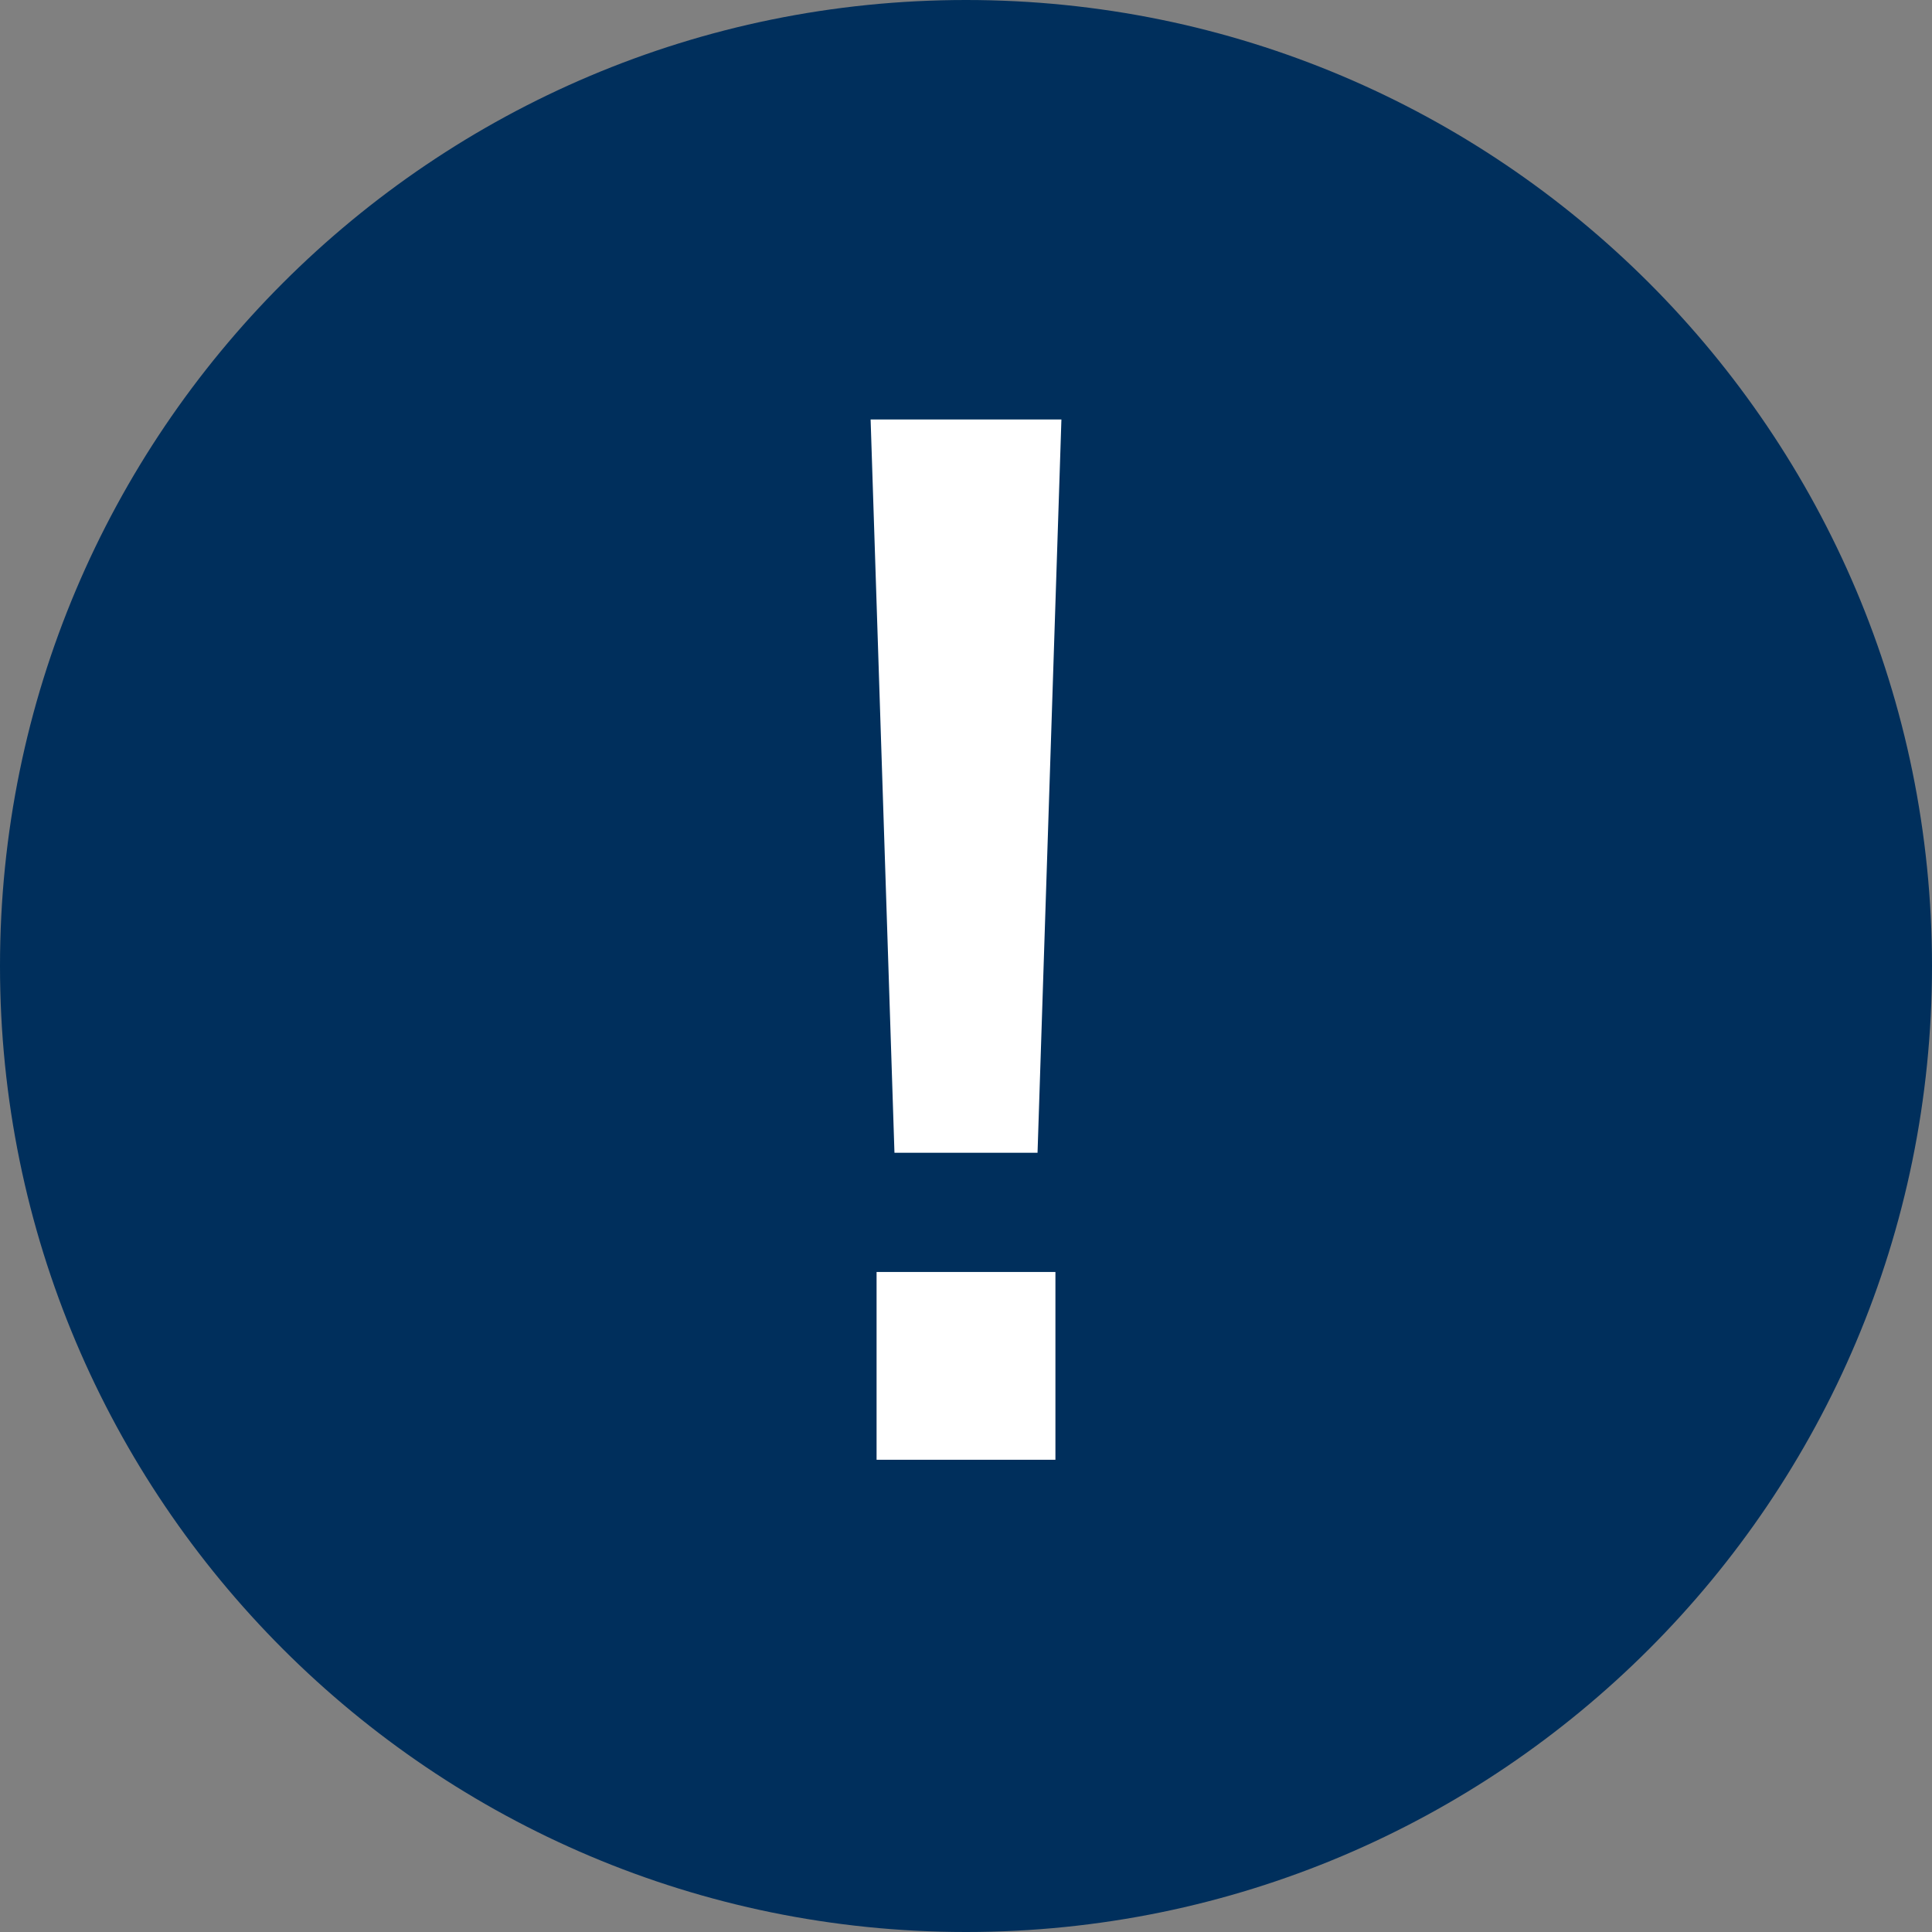
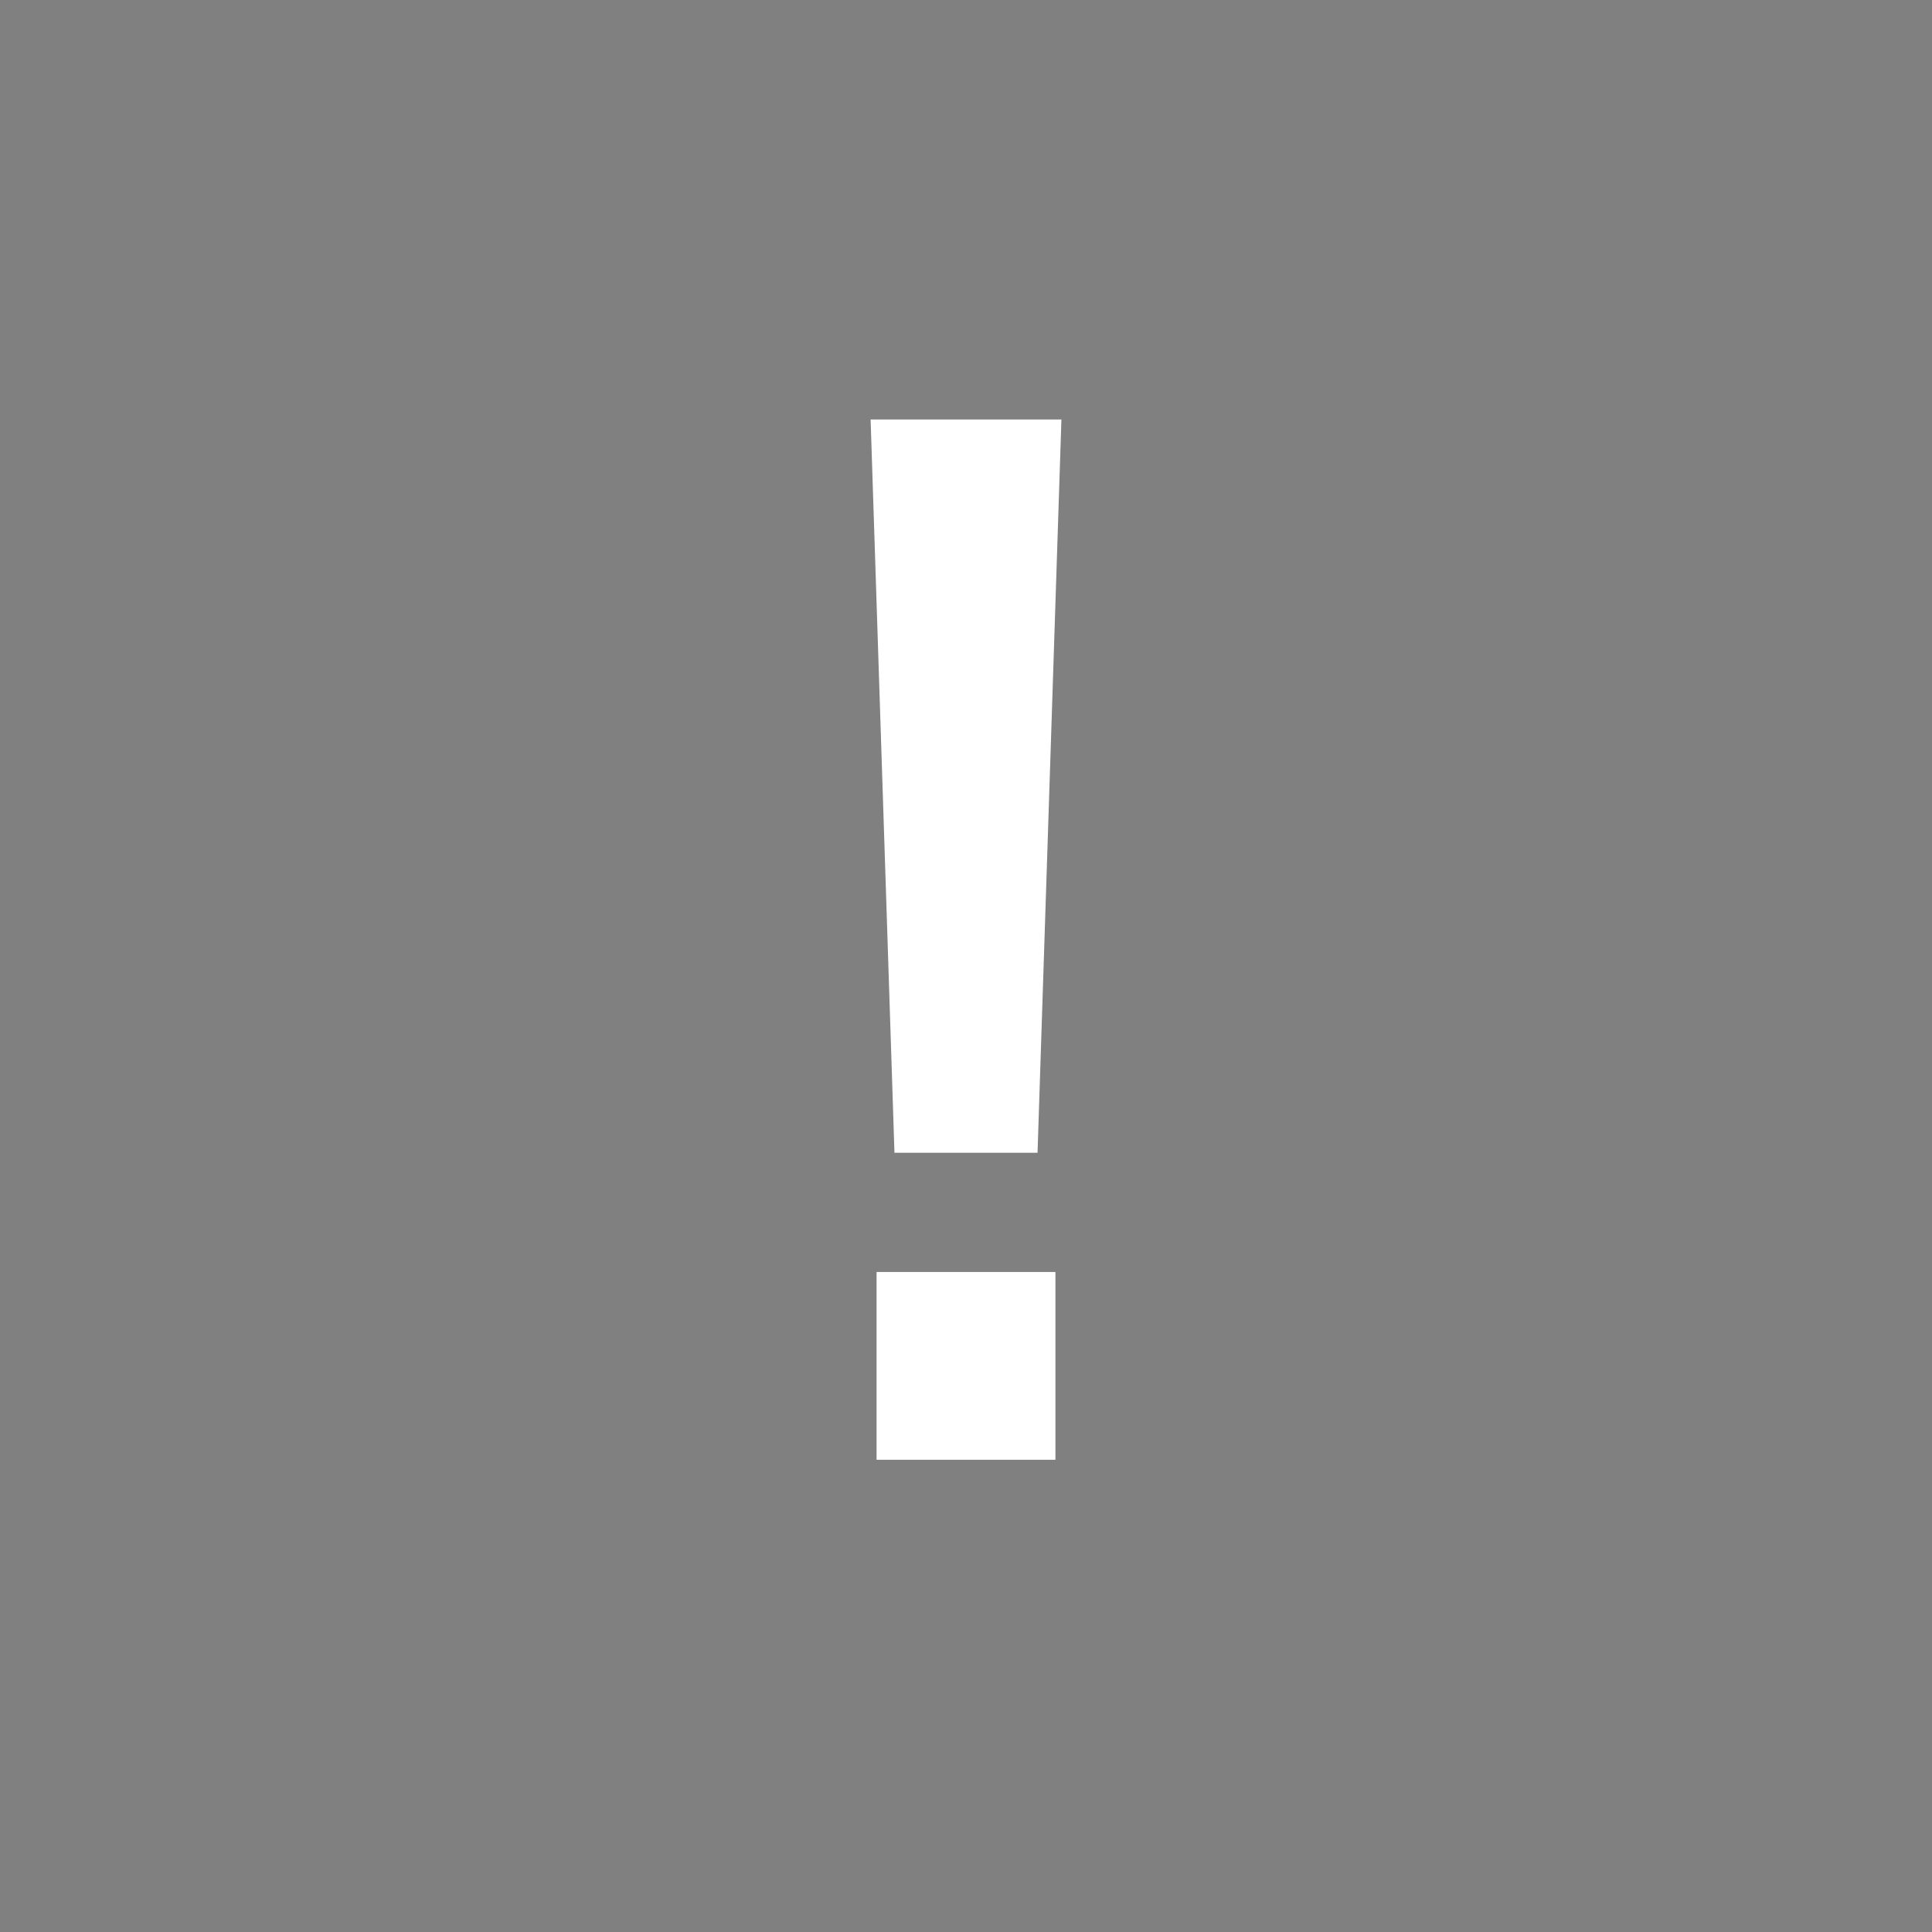
<svg xmlns="http://www.w3.org/2000/svg" version="1.1" id="Ebene_1" x="0px" y="0px" width="70px" height="70px" viewBox="0 0 70 70" enable-background="new 0 0 70 70" xml:space="preserve">
  <rect x="0" y="0" width="70" height="70" fill="#808080" stroke="none" />
-   <path fill="#002F5C" d="M35,0c19.33,0,35,15.67,35,35S54.33,70,35,70S0,54.33,0,35S15.67,0,35,0z" />
  <g enable-background="new    ">
-     <path fill="#FFFFFF" d="M31.544,15.198h6.913l-0.865,26.568h-5.184L31.544,15.198z M31.76,46.087h6.48v6.804h-6.48V46.087z" />
+     <path fill="#FFFFFF" d="M31.544,15.198h6.913l-0.865,26.568h-5.184L31.544,15.198z M31.76,46.087h6.48v6.804h-6.48z" />
  </g>
</svg>